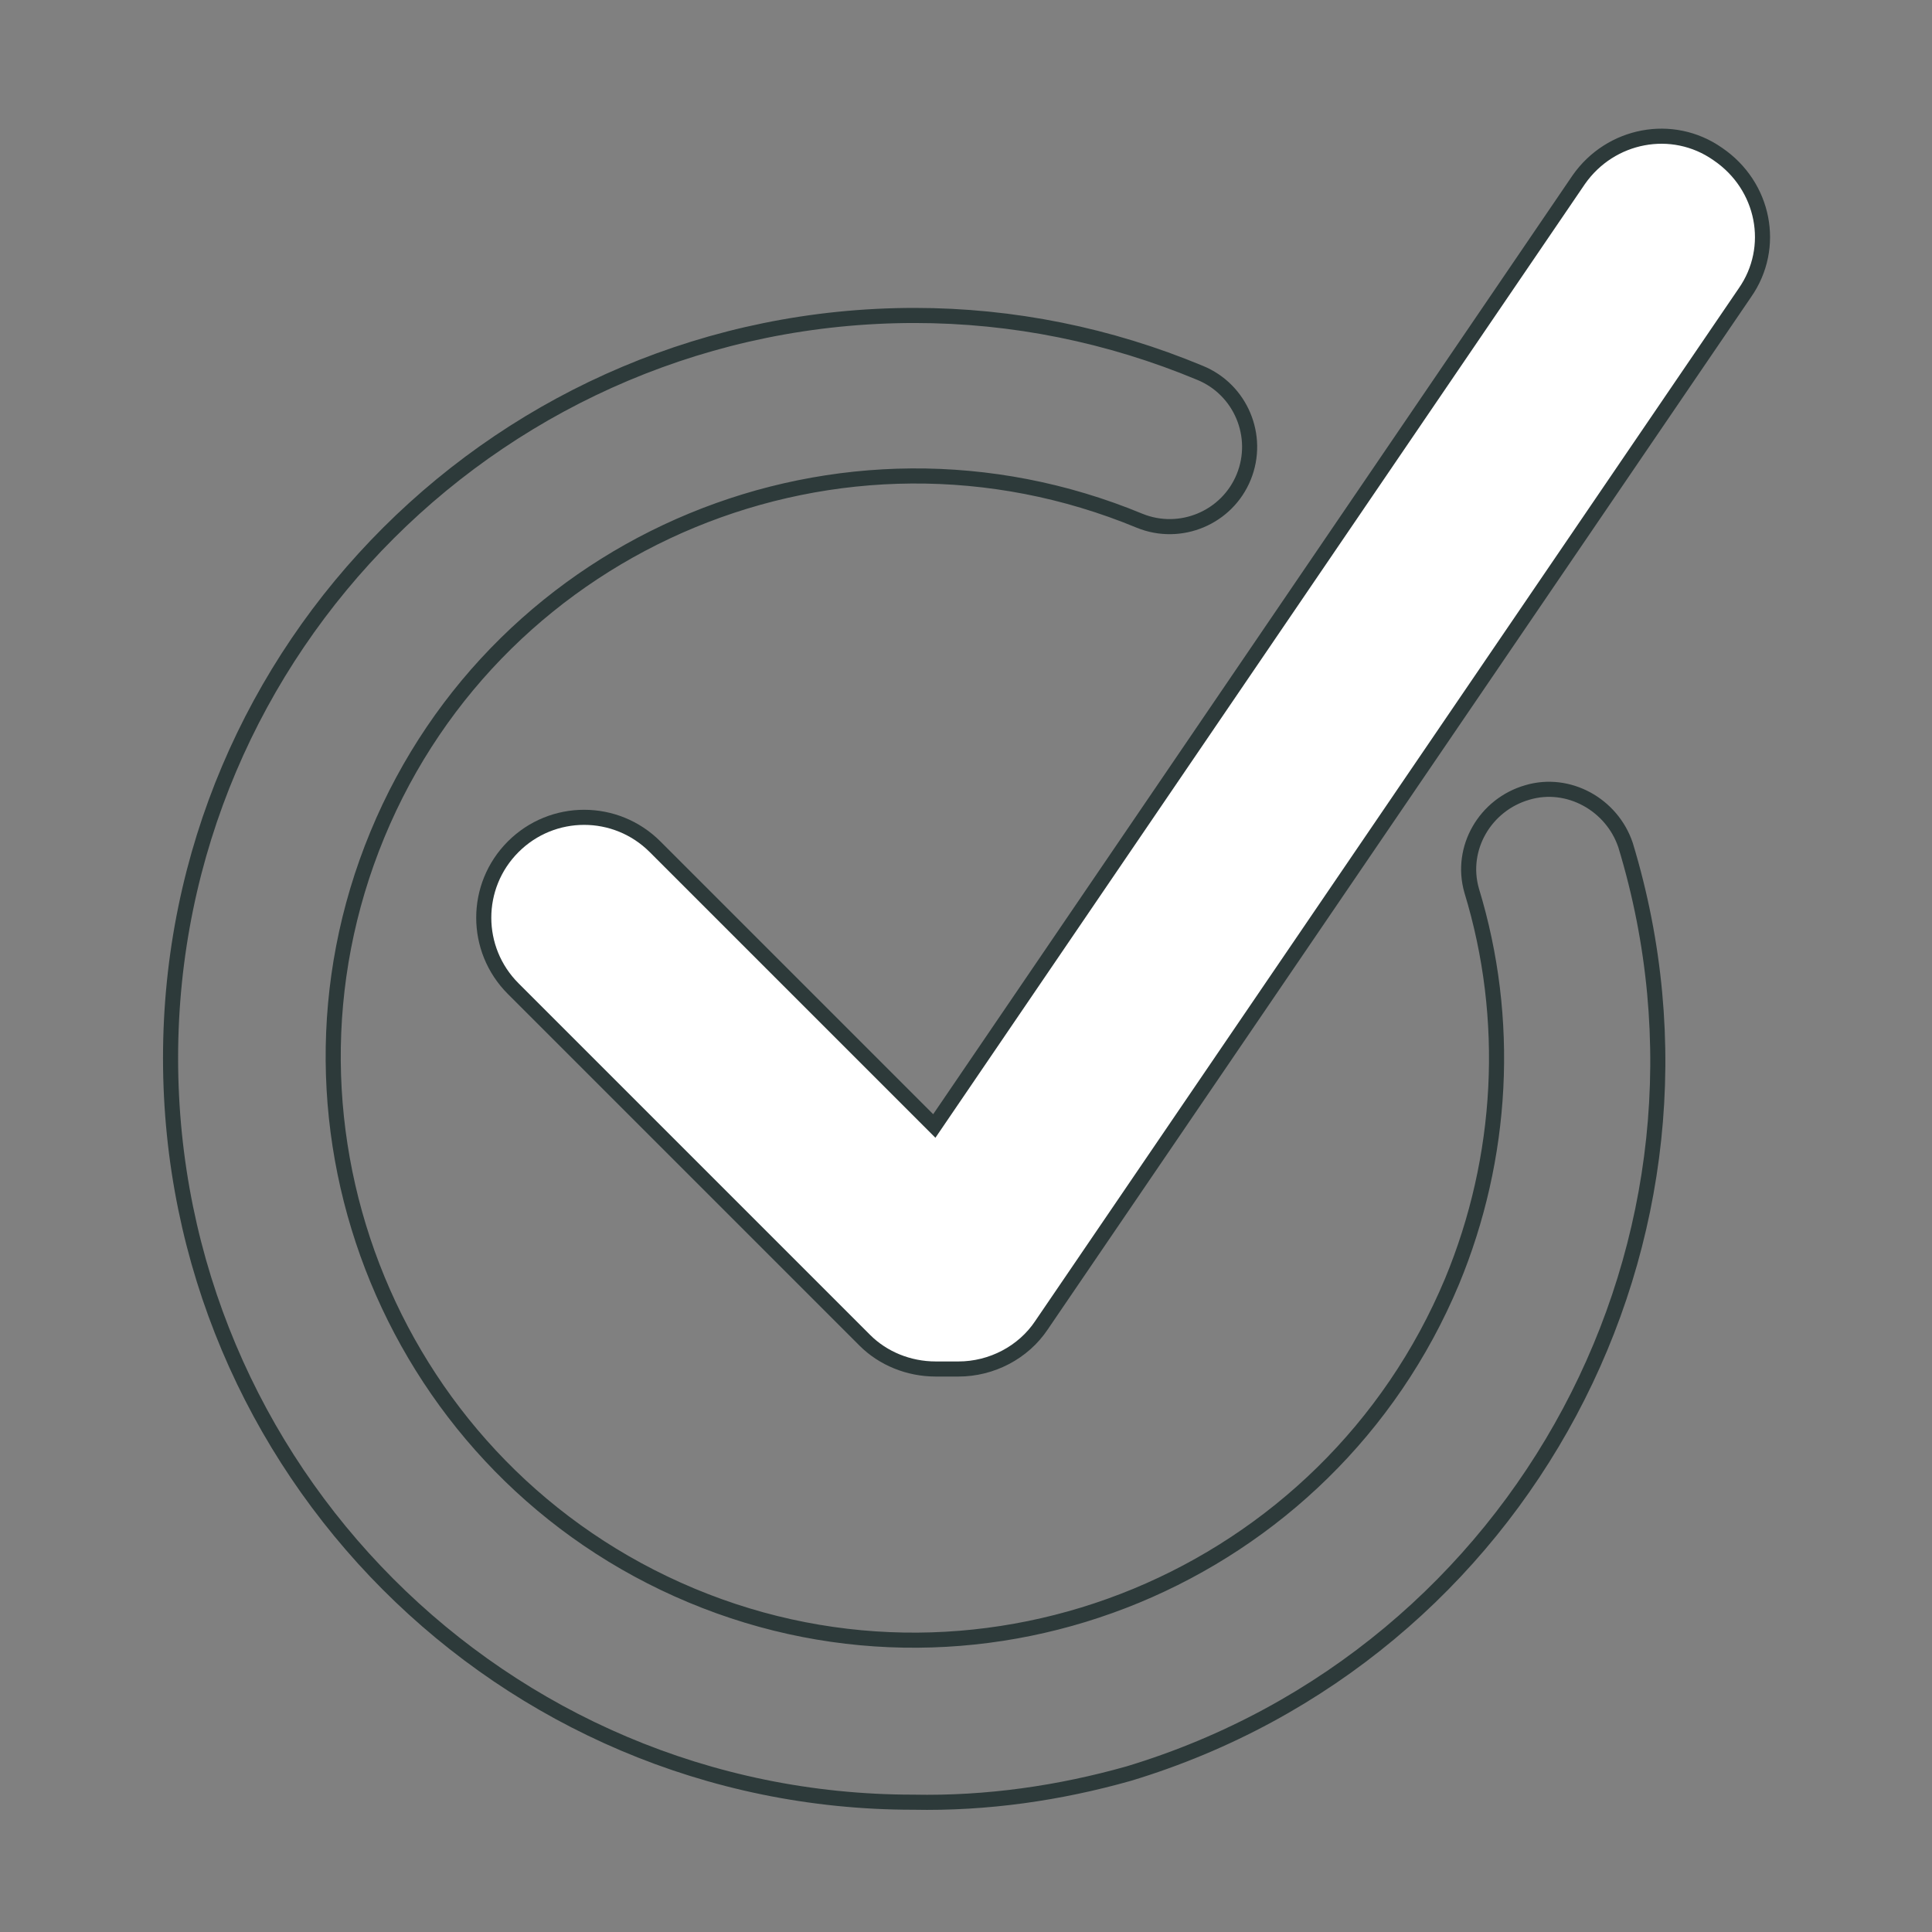
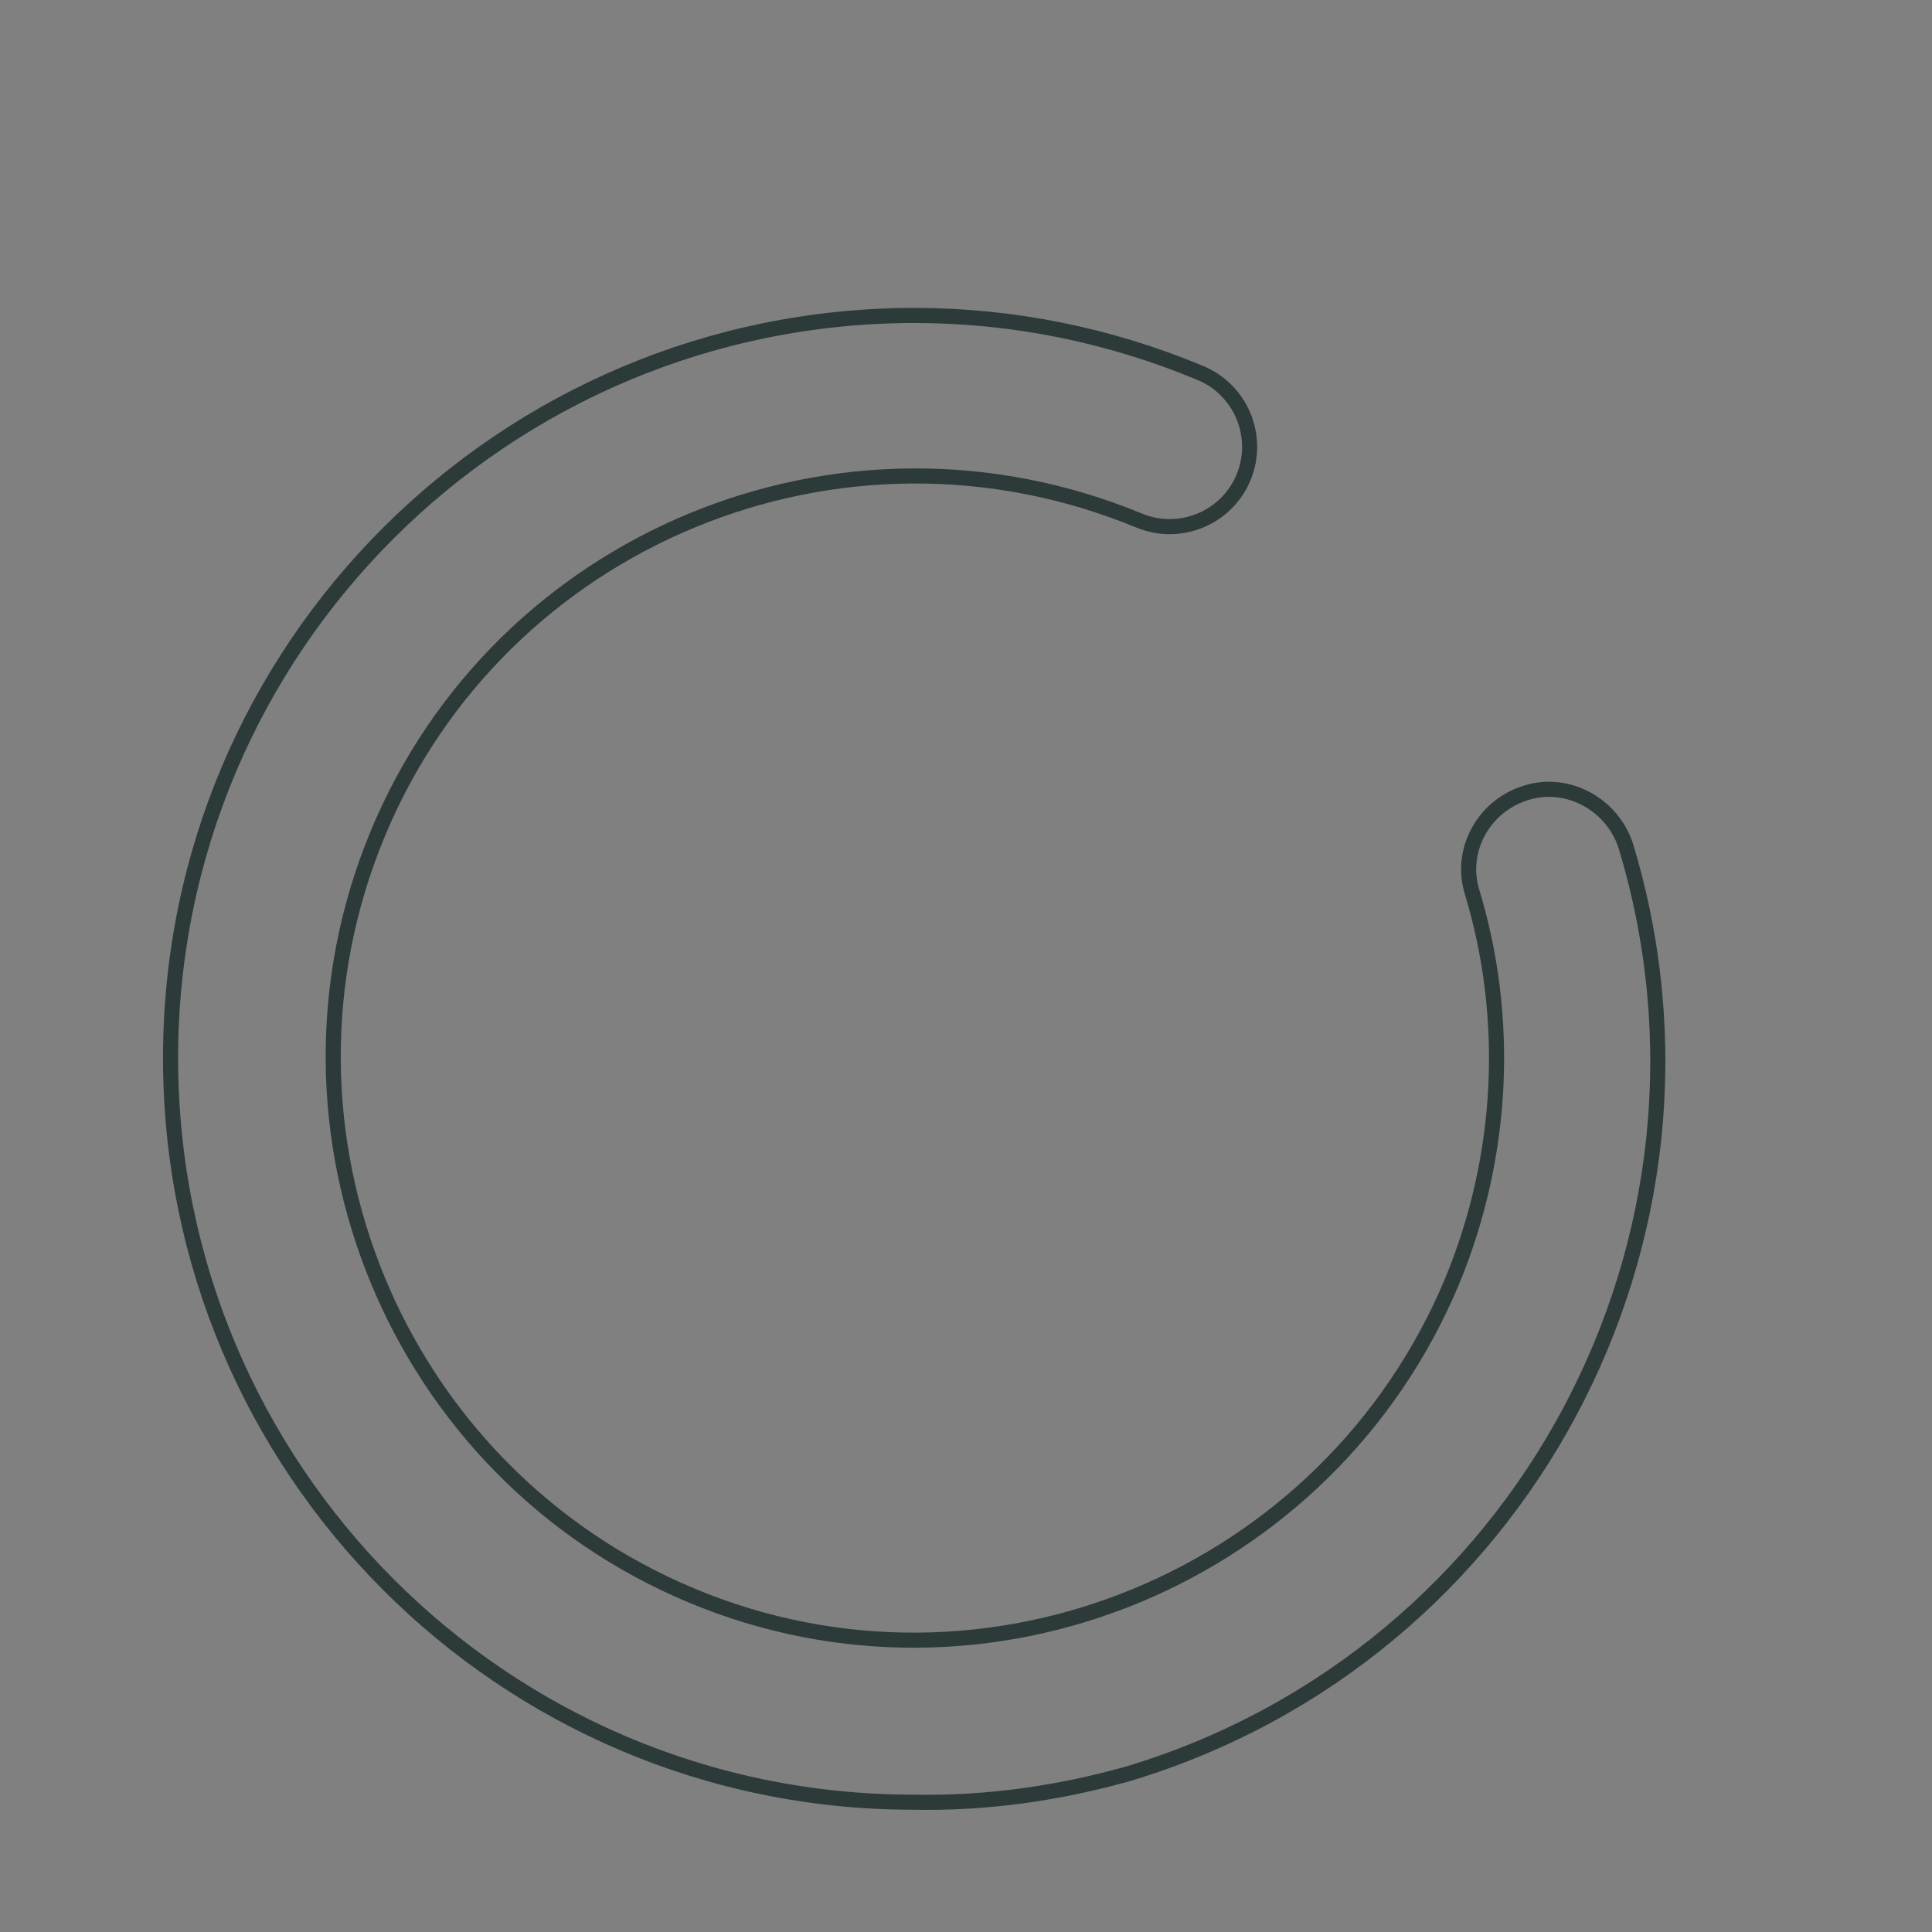
<svg xmlns="http://www.w3.org/2000/svg" version="1.1" id="Layer_1" x="0px" y="0px" viewBox="0 0 128 128" style="enable-background:new 0 0 128 128;" xml:space="preserve">
  <rect x="0" y="0" width="128" height="128" fill="#808080" stroke="none" />
  <style type="text/css">
	.st0{fill:#FFFFFF;stroke:#2D3A3A;stroke-miterlimit:10;}
	.st1{fill:none;stroke:#2D3A3A;stroke-miterlimit:10;}
</style>
  <g id="Easy_client_VCA">
-     <path class="st0" d="M113.8,10.2c-3-2.1-7.1-1.3-9.2,1.7c0,0,0,0,0,0L61.9,74.6L43.4,56.1c-2.6-2.6-6.8-2.6-9.4,0   c-2.6,2.6-2.6,6.8,0,9.4l23.3,23.3c1.2,1.2,2.9,1.9,4.7,1.9c0.3,0,0.5,0,0.8,0c0.2,0,0.5,0,0.7,0c2.2,0,4.3-1.1,5.5-2.9l46.6-68.4   C117.7,16.4,116.9,12.3,113.8,10.2C113.8,10.2,113.8,10.2,113.8,10.2z" />
    <path class="st1" d="M60.5,119.4c-27.2,0-49.2-22.1-49.2-49.3s22.1-49.2,49.3-49.2c6.5,0,12.9,1.3,18.9,3.8c2.7,1.1,4,4.2,2.9,6.9   c-1.1,2.7-4.2,4-6.9,2.9C55.7,26.3,33.1,35.7,25,55.3s1.2,42.2,20.8,50.4s42.2-1.2,50.4-20.8c3.4-8.2,3.9-17.4,1.3-25.9   c-0.8-2.8,0.9-5.7,3.7-6.5c2.7-0.8,5.6,0.8,6.5,3.5c7.9,26-6.8,53.6-32.9,61.5C70.2,118.8,65.4,119.5,60.5,119.4L60.5,119.4z" />
  </g>
</svg>